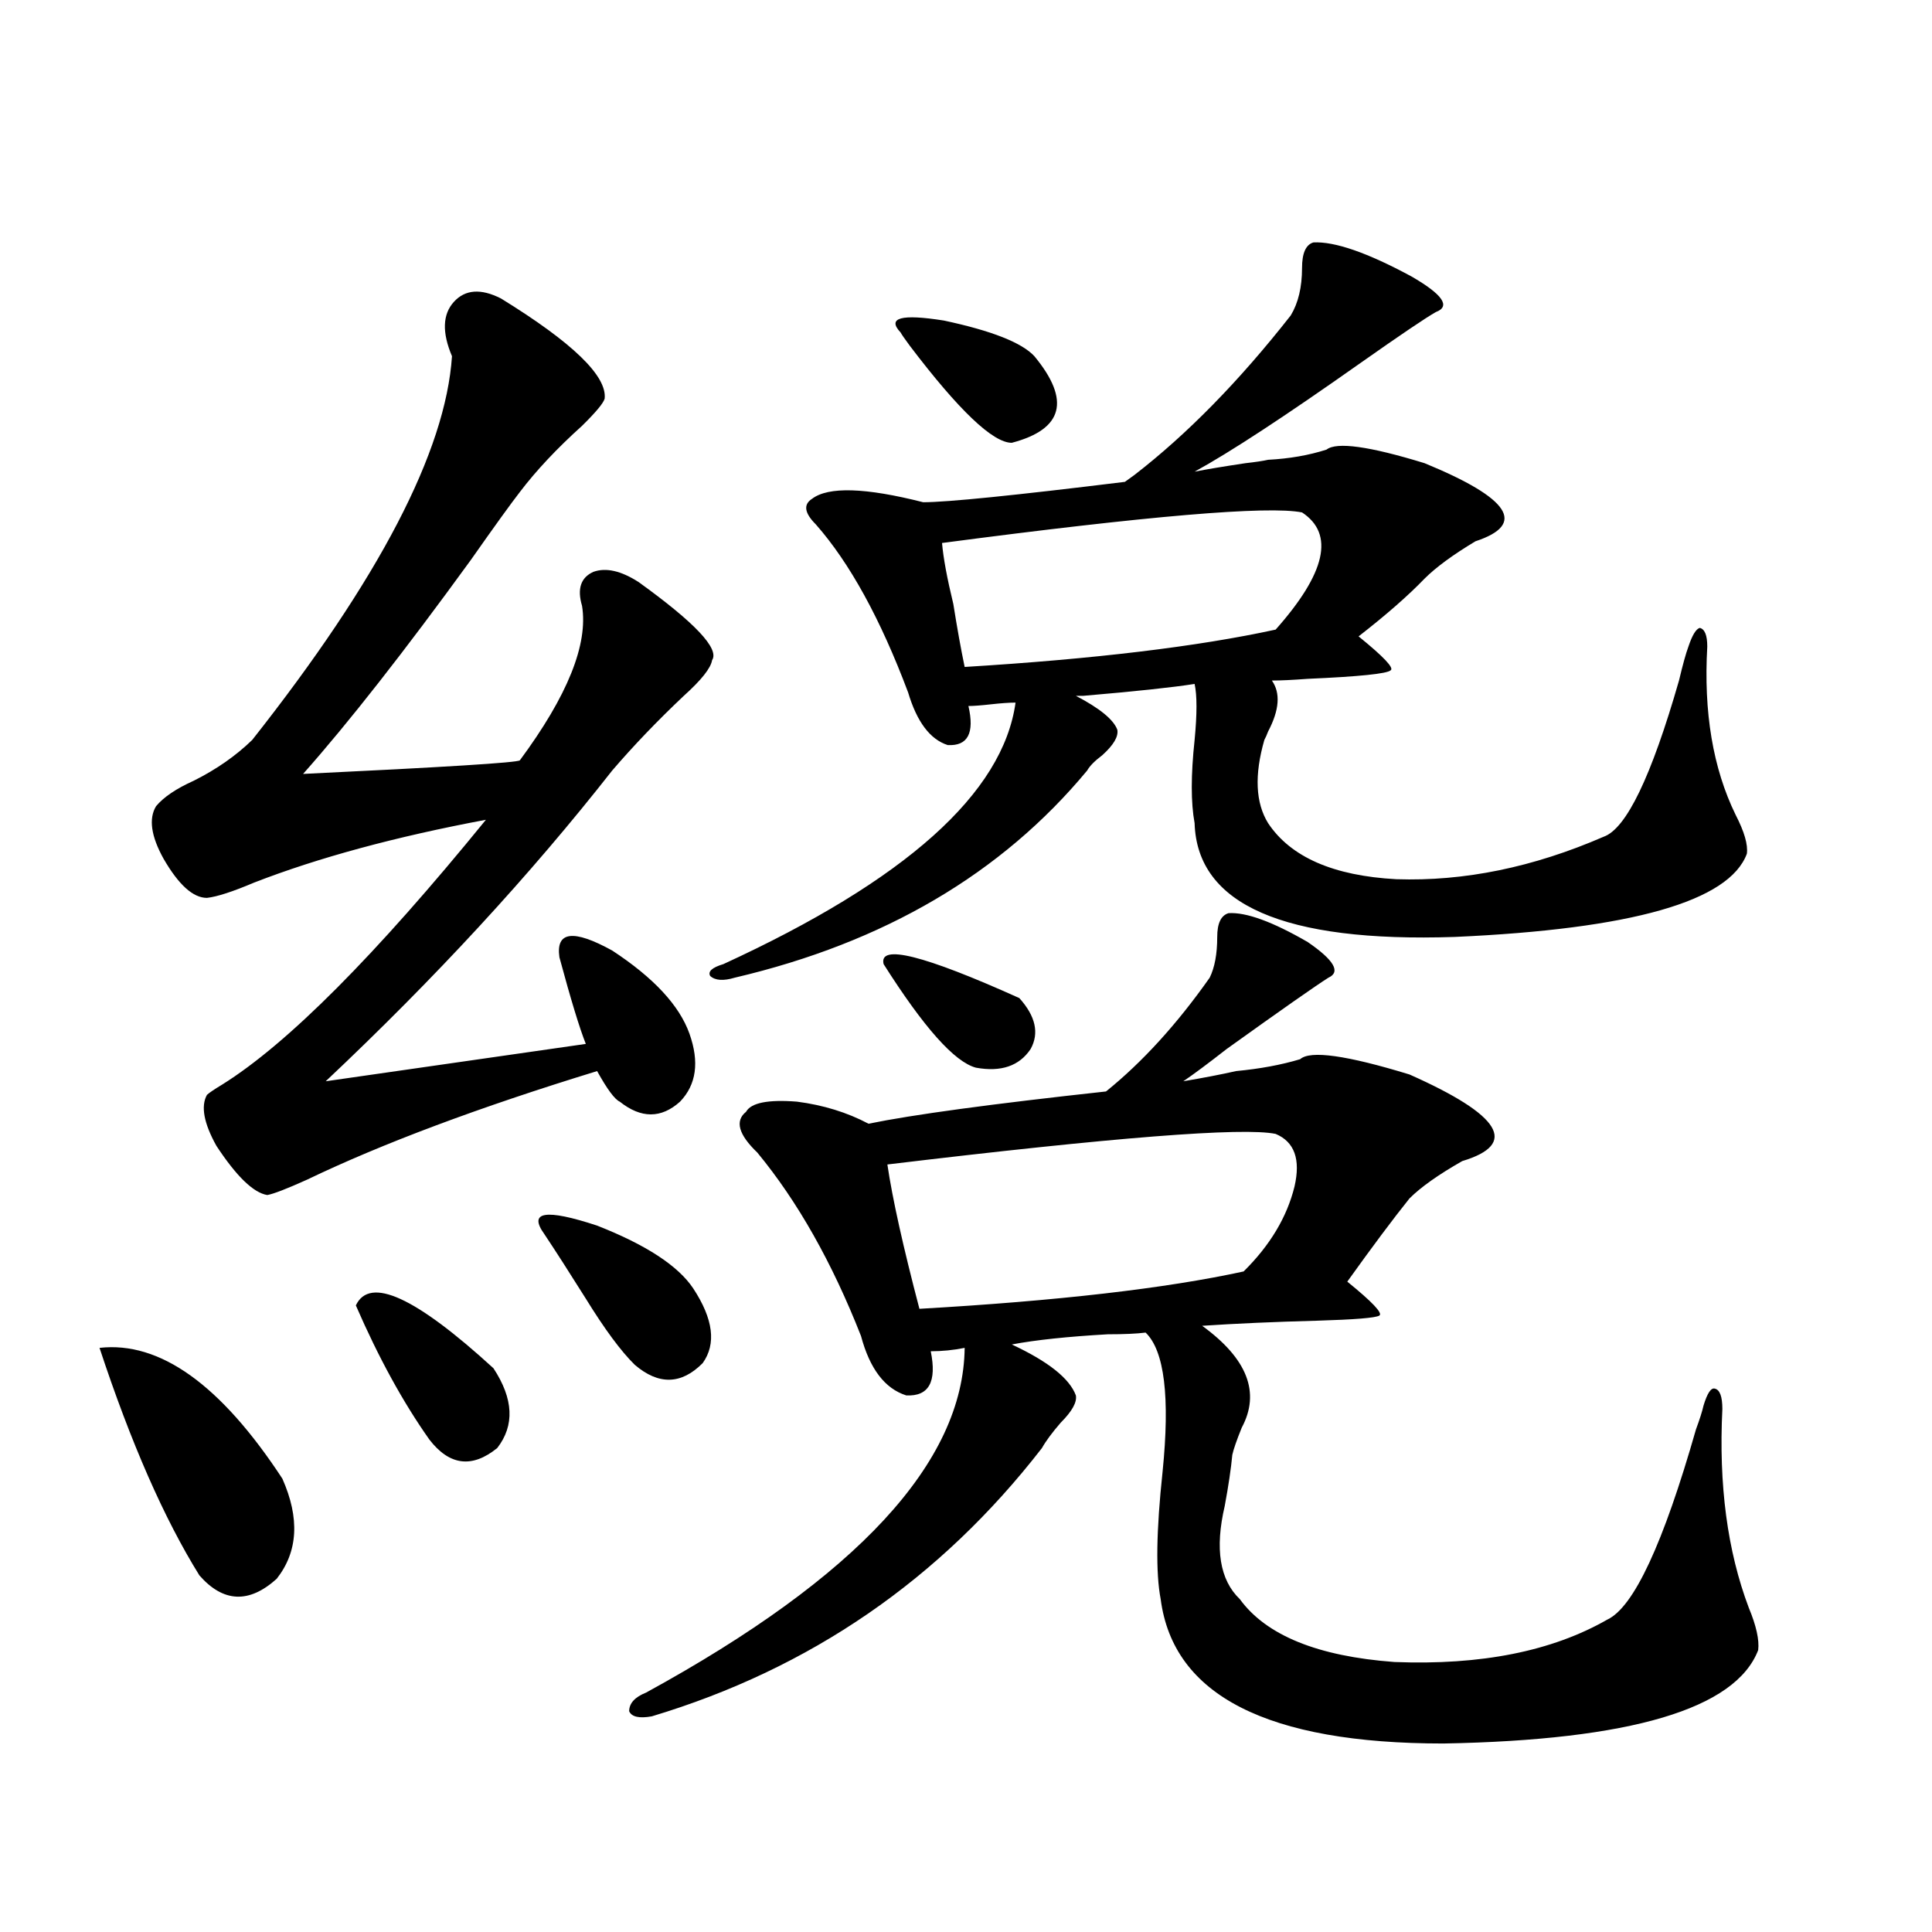
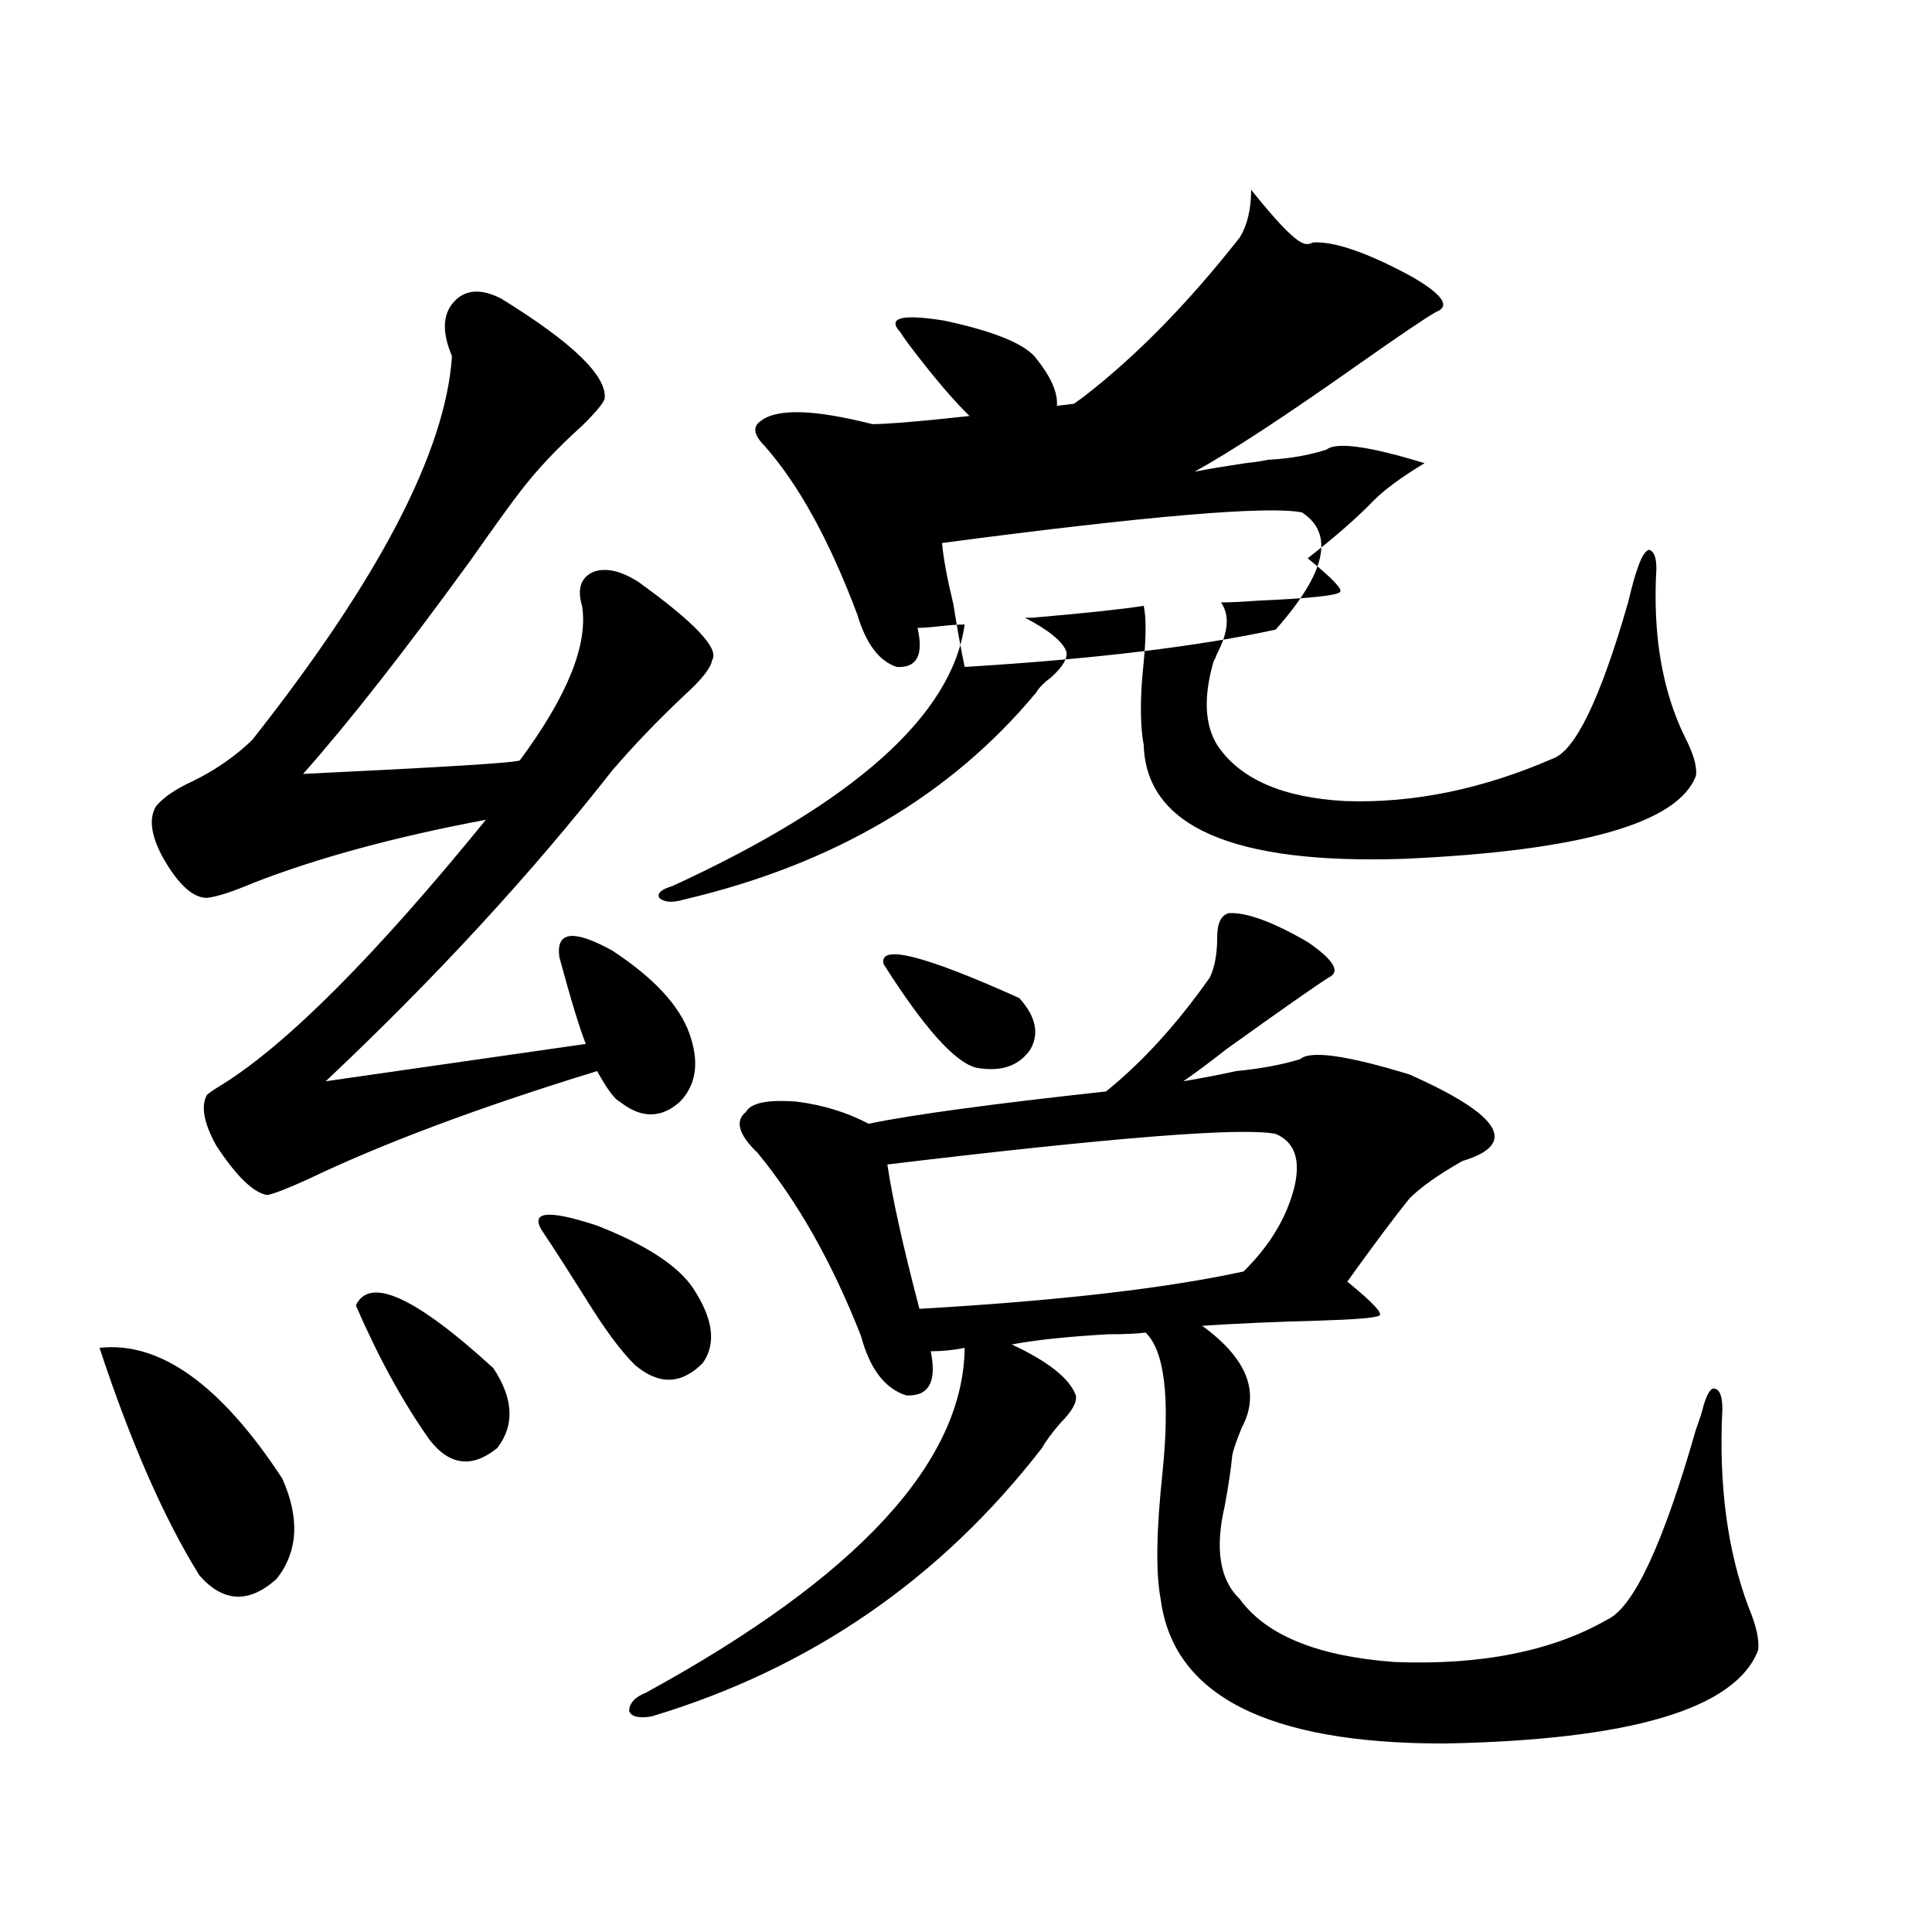
<svg xmlns="http://www.w3.org/2000/svg" version="1.1" id="图层_1" x="0px" y="0px" width="1000px" height="1000px" viewBox="0 0 1000 1000" enable-background="new 0 0 1000 1000" xml:space="preserve">
-   <path d="M51.511,697.653c31.219-3.516,62.758,19.048,94.632,67.676c9.101,20.517,8.125,37.793-2.927,51.855  c-14.313,12.895-27.651,12.305-39.999-1.758C85.001,786.134,67.761,746.871,51.511,697.653z M259.311,154.489  c37.072,22.852,54.953,40.141,53.657,51.855c-0.655,2.348-4.558,7.031-11.707,14.063c-13.018,11.728-23.749,23.154-32.194,34.277  c-4.558,5.864-13.018,17.578-25.365,35.156c-34.48,47.461-63.413,84.375-86.827,110.742c73.489-3.516,110.882-5.85,112.192-7.031  c24.71-33.398,35.441-60.054,32.194-79.98c-2.606-8.789-0.655-14.639,5.854-17.578c6.494-2.334,14.299-0.577,23.414,5.273  c29.268,21.094,41.95,34.58,38.048,40.43c-0.655,4.106-5.533,10.259-14.634,18.457c-13.658,12.895-26.021,25.791-37.072,38.672  c-42.285,53.916-91.705,107.529-148.289,160.84l134.631-19.336c-3.262-8.198-7.805-23.14-13.658-44.824  c-1.951-13.472,7.149-14.639,27.316-3.516c21.463,14.063,34.786,28.427,39.999,43.066c5.198,14.653,3.567,26.367-4.878,35.156  c-9.756,8.789-20.167,8.789-31.219,0c-2.606-1.167-6.509-6.441-11.707-15.82c-61.142,18.759-111.217,37.505-150.24,56.25  c-10.411,4.697-17.24,7.333-20.487,7.91c-7.164-1.167-15.944-9.668-26.341-25.488c-6.509-11.714-8.14-20.503-4.878-26.367  c1.296-1.167,3.902-2.925,7.805-5.273c33.811-21.094,79.343-66.797,136.582-137.109c-46.828,8.789-86.827,19.638-119.997,32.52  c-11.066,4.697-19.191,7.333-24.39,7.91c-7.164,0-14.634-6.729-22.438-20.215c-6.509-11.714-7.805-20.792-3.902-27.246  c3.902-4.683,10.396-9.077,19.512-13.184c11.707-5.85,21.783-12.881,30.243-21.094c65.685-83.194,100.15-149.414,103.412-198.633  c-5.213-12.305-4.878-21.67,0.976-28.125C240.774,149.806,248.899,149.215,259.311,154.489z M184.19,675.68  c7.149-15.23,30.884-4.395,71.218,32.52c10.396,15.82,11.052,29.594,1.951,41.309c-13.018,10.547-24.725,9.091-35.121-4.395  C208.58,725.778,195.897,702.638,184.19,675.68z M281.749,638.766c-8.46-11.714,0.641-13.184,27.316-4.395  c25.365,9.97,41.95,20.805,49.755,32.52c10.396,15.82,12.027,28.716,4.878,38.672c-11.066,11.137-22.773,11.426-35.121,0.879  c-7.164-7.031-15.609-18.457-25.365-34.277C294.752,658.692,287.603,647.555,281.749,638.766z M635.887,472.653  c9.101-0.577,22.759,4.395,40.975,14.941c13.658,9.38,17.226,15.532,10.731,18.457c-6.509,4.106-24.069,16.411-52.682,36.914  c-9.756,7.622-17.24,13.184-22.438,16.699c10.396-1.758,19.512-3.516,27.316-5.273c12.348-1.167,23.414-3.213,33.17-6.152  c5.198-4.683,24.055-2.046,56.584,7.91c47.469,21.094,56.584,36.035,27.316,44.824c-12.362,7.031-21.463,13.486-27.316,19.336  c-8.46,10.547-19.191,24.912-32.194,43.066c13.003,10.547,18.536,16.411,16.585,17.578c-1.951,1.181-12.683,2.06-32.194,2.637  c-22.118,0.591-41.95,1.469-59.511,2.637c23.414,17.001,30.243,34.58,20.487,52.734c-2.606,6.455-4.237,11.137-4.878,14.063  c-0.655,7.031-1.951,15.82-3.902,26.367c-5.213,22.275-2.606,38.384,7.805,48.34c13.658,18.745,40.319,29.581,79.998,32.52  c44.877,1.758,81.614-5.576,110.241-21.973c13.658-6.441,28.933-39.249,45.853-98.438c1.951-5.273,3.247-9.366,3.902-12.305  c1.951-6.441,3.902-9.366,5.854-8.789c2.592,0.591,3.902,4.106,3.902,10.547c-1.951,39.262,2.592,73.54,13.658,102.832  c3.902,9.366,5.519,16.699,4.878,21.973c-11.707,30.459-66.02,46.582-162.923,48.34c-91.064,0-139.844-24.912-146.338-74.707  c-2.606-13.472-2.286-35.445,0.976-65.918c3.902-38.672,0.976-62.691-8.78-72.07c-4.558,0.591-11.066,0.879-19.512,0.879  c-20.822,1.181-37.407,2.939-49.755,5.273c18.856,8.789,29.908,17.578,33.17,26.367c0.641,3.516-1.951,8.212-7.805,14.063  c-4.558,5.273-7.805,9.668-9.756,13.184c-52.682,67.978-119.997,114.258-201.946,138.867c-6.509,1.167-10.411,0.288-11.707-2.637  c0-4.106,2.927-7.333,8.78-9.668c109.266-59.766,164.219-119.229,164.874-178.418c-5.854,1.181-11.707,1.758-17.561,1.758  c3.247,15.82-0.976,23.442-12.683,22.852c-11.066-3.516-18.871-13.76-23.414-30.762c-14.969-38.081-32.85-69.722-53.657-94.922  c-9.756-9.366-11.707-16.397-5.854-21.094c2.592-4.683,11.372-6.441,26.341-5.273c13.658,1.758,26.006,5.576,37.072,11.426  c22.759-4.683,63.733-10.245,122.924-16.699c18.856-15.23,36.737-34.854,53.657-58.887c2.592-5.273,3.902-12.305,3.902-21.094  C630.033,477.926,631.984,473.834,635.887,472.653z M679.788,125.485c11.052-0.577,27.957,5.273,50.73,17.578  c16.25,9.38,20.487,15.532,12.683,18.457c-5.213,2.939-18.216,11.728-39.023,26.367c-39.023,27.548-67.65,46.294-85.852,56.25  c5.854-1.167,14.634-2.637,26.341-4.395c5.198-0.577,9.101-1.167,11.707-1.758c11.052-0.577,21.128-2.334,30.243-5.273  c5.198-4.092,22.104-1.758,50.73,7.031c44.222,18.169,53.002,31.641,26.341,40.43c-11.707,7.031-20.487,13.486-26.341,19.336  c-8.46,8.789-19.847,18.759-34.146,29.883c13.003,10.547,18.536,16.411,16.585,17.578c-1.951,1.758-16.265,3.227-42.926,4.395  c-7.805,0.591-13.993,0.879-18.536,0.879c4.543,6.455,3.902,15.244-1.951,26.367c-0.655,1.758-1.311,3.227-1.951,4.395  c-5.213,18.169-4.558,32.52,1.951,43.066c11.707,17.578,33.811,27.246,66.34,29.004c35.121,1.181,70.883-6.152,107.314-21.973  c11.707-4.092,24.71-31.05,39.023-80.859c1.951-8.198,3.567-14.063,4.878-17.578c1.951-5.85,3.902-9.077,5.854-9.668  c2.592,0.591,3.902,3.818,3.902,9.668c-1.951,33.989,2.927,62.993,14.634,87.012c4.543,8.789,6.494,15.532,5.854,20.215  c-9.115,24.609-59.511,38.974-151.216,43.066c-88.458,2.939-133.335-16.699-134.631-58.887c-1.951-10.547-1.951-24.898,0-43.066  c1.296-13.472,1.296-23.14,0-29.004c-11.066,1.758-30.243,3.818-57.56,6.152c-1.951,0-3.262,0-3.902,0  c12.348,6.455,19.512,12.305,21.463,17.578c0.641,3.516-1.951,7.91-7.805,13.184c-3.902,2.939-6.509,5.576-7.805,7.91  c-44.236,53.325-105.043,89.072-182.435,107.227c-5.854,1.758-10.091,1.469-12.683-0.879c-1.311-2.334,0.976-4.395,6.829-6.152  c94.297-43.355,144.707-88.467,151.216-135.352c-3.262,0-7.484,0.302-12.683,0.879c-5.213,0.591-9.115,0.879-11.707,0.879  c3.247,14.063-0.335,20.805-10.731,20.215c-9.115-2.925-15.944-12.002-20.487-27.246c-14.313-38.081-30.243-67.085-47.804-87.012  c-5.854-5.85-6.509-10.245-1.951-13.184c8.445-6.441,27.637-5.85,57.56,1.758c12.348,0,47.148-3.516,104.388-10.547l4.878-3.516  c27.316-21.094,54.298-48.628,80.974-82.617c3.902-6.441,5.854-14.639,5.854-24.609C673.935,131.06,675.886,126.666,679.788,125.485  z M457.354,499.02c-2.606-10.547,20.808-4.683,70.242,17.578c8.445,9.38,10.396,18.169,5.854,26.367  c-5.854,8.789-15.289,12.016-28.292,9.668C494.092,549.708,478.162,531.842,457.354,499.02z M660.276,586.91  c-16.92-3.516-83.9,1.758-200.971,15.82c2.592,17.578,8.125,42.49,16.585,74.707c71.538-4.092,127.467-10.547,167.801-19.336  c13.658-13.472,22.438-28.125,26.341-43.945C673.279,600.094,670.032,591.017,660.276,586.91z M466.135,172.067  c-7.164-7.608,0.32-9.668,22.438-6.152c24.71,5.273,40.319,11.426,46.828,18.457c18.856,22.852,14.954,37.793-11.707,44.824  c-9.756,0-27.316-16.699-52.682-50.098C468.406,175.582,466.775,173.248,466.135,172.067z M673.935,265.231  c-17.561-3.516-79.678,1.758-186.337,15.82c0.641,7.622,2.592,18.169,5.854,31.641c1.951,12.305,3.902,23.154,5.854,32.52  c66.98-4.092,120.638-10.547,160.972-19.336C686.282,296.583,690.84,276.368,673.935,265.231z" />
+   <path d="M51.511,697.653c31.219-3.516,62.758,19.048,94.632,67.676c9.101,20.517,8.125,37.793-2.927,51.855  c-14.313,12.895-27.651,12.305-39.999-1.758C85.001,786.134,67.761,746.871,51.511,697.653z M259.311,154.489  c37.072,22.852,54.953,40.141,53.657,51.855c-0.655,2.348-4.558,7.031-11.707,14.063c-13.018,11.728-23.749,23.154-32.194,34.277  c-4.558,5.864-13.018,17.578-25.365,35.156c-34.48,47.461-63.413,84.375-86.827,110.742c73.489-3.516,110.882-5.85,112.192-7.031  c24.71-33.398,35.441-60.054,32.194-79.98c-2.606-8.789-0.655-14.639,5.854-17.578c6.494-2.334,14.299-0.577,23.414,5.273  c29.268,21.094,41.95,34.58,38.048,40.43c-0.655,4.106-5.533,10.259-14.634,18.457c-13.658,12.895-26.021,25.791-37.072,38.672  c-42.285,53.916-91.705,107.529-148.289,160.84l134.631-19.336c-3.262-8.198-7.805-23.14-13.658-44.824  c-1.951-13.472,7.149-14.639,27.316-3.516c21.463,14.063,34.786,28.427,39.999,43.066c5.198,14.653,3.567,26.367-4.878,35.156  c-9.756,8.789-20.167,8.789-31.219,0c-2.606-1.167-6.509-6.441-11.707-15.82c-61.142,18.759-111.217,37.505-150.24,56.25  c-10.411,4.697-17.24,7.333-20.487,7.91c-7.164-1.167-15.944-9.668-26.341-25.488c-6.509-11.714-8.14-20.503-4.878-26.367  c1.296-1.167,3.902-2.925,7.805-5.273c33.811-21.094,79.343-66.797,136.582-137.109c-46.828,8.789-86.827,19.638-119.997,32.52  c-11.066,4.697-19.191,7.333-24.39,7.91c-7.164,0-14.634-6.729-22.438-20.215c-6.509-11.714-7.805-20.792-3.902-27.246  c3.902-4.683,10.396-9.077,19.512-13.184c11.707-5.85,21.783-12.881,30.243-21.094c65.685-83.194,100.15-149.414,103.412-198.633  c-5.213-12.305-4.878-21.67,0.976-28.125C240.774,149.806,248.899,149.215,259.311,154.489z M184.19,675.68  c7.149-15.23,30.884-4.395,71.218,32.52c10.396,15.82,11.052,29.594,1.951,41.309c-13.018,10.547-24.725,9.091-35.121-4.395  C208.58,725.778,195.897,702.638,184.19,675.68z M281.749,638.766c-8.46-11.714,0.641-13.184,27.316-4.395  c25.365,9.97,41.95,20.805,49.755,32.52c10.396,15.82,12.027,28.716,4.878,38.672c-11.066,11.137-22.773,11.426-35.121,0.879  c-7.164-7.031-15.609-18.457-25.365-34.277C294.752,658.692,287.603,647.555,281.749,638.766z M635.887,472.653  c9.101-0.577,22.759,4.395,40.975,14.941c13.658,9.38,17.226,15.532,10.731,18.457c-6.509,4.106-24.069,16.411-52.682,36.914  c-9.756,7.622-17.24,13.184-22.438,16.699c10.396-1.758,19.512-3.516,27.316-5.273c12.348-1.167,23.414-3.213,33.17-6.152  c5.198-4.683,24.055-2.046,56.584,7.91c47.469,21.094,56.584,36.035,27.316,44.824c-12.362,7.031-21.463,13.486-27.316,19.336  c-8.46,10.547-19.191,24.912-32.194,43.066c13.003,10.547,18.536,16.411,16.585,17.578c-1.951,1.181-12.683,2.06-32.194,2.637  c-22.118,0.591-41.95,1.469-59.511,2.637c23.414,17.001,30.243,34.58,20.487,52.734c-2.606,6.455-4.237,11.137-4.878,14.063  c-0.655,7.031-1.951,15.82-3.902,26.367c-5.213,22.275-2.606,38.384,7.805,48.34c13.658,18.745,40.319,29.581,79.998,32.52  c44.877,1.758,81.614-5.576,110.241-21.973c13.658-6.441,28.933-39.249,45.853-98.438c1.951-5.273,3.247-9.366,3.902-12.305  c1.951-6.441,3.902-9.366,5.854-8.789c2.592,0.591,3.902,4.106,3.902,10.547c-1.951,39.262,2.592,73.54,13.658,102.832  c3.902,9.366,5.519,16.699,4.878,21.973c-11.707,30.459-66.02,46.582-162.923,48.34c-91.064,0-139.844-24.912-146.338-74.707  c-2.606-13.472-2.286-35.445,0.976-65.918c3.902-38.672,0.976-62.691-8.78-72.07c-4.558,0.591-11.066,0.879-19.512,0.879  c-20.822,1.181-37.407,2.939-49.755,5.273c18.856,8.789,29.908,17.578,33.17,26.367c0.641,3.516-1.951,8.212-7.805,14.063  c-4.558,5.273-7.805,9.668-9.756,13.184c-52.682,67.978-119.997,114.258-201.946,138.867c-6.509,1.167-10.411,0.288-11.707-2.637  c0-4.106,2.927-7.333,8.78-9.668c109.266-59.766,164.219-119.229,164.874-178.418c-5.854,1.181-11.707,1.758-17.561,1.758  c3.247,15.82-0.976,23.442-12.683,22.852c-11.066-3.516-18.871-13.76-23.414-30.762c-14.969-38.081-32.85-69.722-53.657-94.922  c-9.756-9.366-11.707-16.397-5.854-21.094c2.592-4.683,11.372-6.441,26.341-5.273c13.658,1.758,26.006,5.576,37.072,11.426  c22.759-4.683,63.733-10.245,122.924-16.699c18.856-15.23,36.737-34.854,53.657-58.887c2.592-5.273,3.902-12.305,3.902-21.094  C630.033,477.926,631.984,473.834,635.887,472.653z M679.788,125.485c11.052-0.577,27.957,5.273,50.73,17.578  c16.25,9.38,20.487,15.532,12.683,18.457c-5.213,2.939-18.216,11.728-39.023,26.367c-39.023,27.548-67.65,46.294-85.852,56.25  c5.854-1.167,14.634-2.637,26.341-4.395c5.198-0.577,9.101-1.167,11.707-1.758c11.052-0.577,21.128-2.334,30.243-5.273  c5.198-4.092,22.104-1.758,50.73,7.031c-11.707,7.031-20.487,13.486-26.341,19.336  c-8.46,8.789-19.847,18.759-34.146,29.883c13.003,10.547,18.536,16.411,16.585,17.578c-1.951,1.758-16.265,3.227-42.926,4.395  c-7.805,0.591-13.993,0.879-18.536,0.879c4.543,6.455,3.902,15.244-1.951,26.367c-0.655,1.758-1.311,3.227-1.951,4.395  c-5.213,18.169-4.558,32.52,1.951,43.066c11.707,17.578,33.811,27.246,66.34,29.004c35.121,1.181,70.883-6.152,107.314-21.973  c11.707-4.092,24.71-31.05,39.023-80.859c1.951-8.198,3.567-14.063,4.878-17.578c1.951-5.85,3.902-9.077,5.854-9.668  c2.592,0.591,3.902,3.818,3.902,9.668c-1.951,33.989,2.927,62.993,14.634,87.012c4.543,8.789,6.494,15.532,5.854,20.215  c-9.115,24.609-59.511,38.974-151.216,43.066c-88.458,2.939-133.335-16.699-134.631-58.887c-1.951-10.547-1.951-24.898,0-43.066  c1.296-13.472,1.296-23.14,0-29.004c-11.066,1.758-30.243,3.818-57.56,6.152c-1.951,0-3.262,0-3.902,0  c12.348,6.455,19.512,12.305,21.463,17.578c0.641,3.516-1.951,7.91-7.805,13.184c-3.902,2.939-6.509,5.576-7.805,7.91  c-44.236,53.325-105.043,89.072-182.435,107.227c-5.854,1.758-10.091,1.469-12.683-0.879c-1.311-2.334,0.976-4.395,6.829-6.152  c94.297-43.355,144.707-88.467,151.216-135.352c-3.262,0-7.484,0.302-12.683,0.879c-5.213,0.591-9.115,0.879-11.707,0.879  c3.247,14.063-0.335,20.805-10.731,20.215c-9.115-2.925-15.944-12.002-20.487-27.246c-14.313-38.081-30.243-67.085-47.804-87.012  c-5.854-5.85-6.509-10.245-1.951-13.184c8.445-6.441,27.637-5.85,57.56,1.758c12.348,0,47.148-3.516,104.388-10.547l4.878-3.516  c27.316-21.094,54.298-48.628,80.974-82.617c3.902-6.441,5.854-14.639,5.854-24.609C673.935,131.06,675.886,126.666,679.788,125.485  z M457.354,499.02c-2.606-10.547,20.808-4.683,70.242,17.578c8.445,9.38,10.396,18.169,5.854,26.367  c-5.854,8.789-15.289,12.016-28.292,9.668C494.092,549.708,478.162,531.842,457.354,499.02z M660.276,586.91  c-16.92-3.516-83.9,1.758-200.971,15.82c2.592,17.578,8.125,42.49,16.585,74.707c71.538-4.092,127.467-10.547,167.801-19.336  c13.658-13.472,22.438-28.125,26.341-43.945C673.279,600.094,670.032,591.017,660.276,586.91z M466.135,172.067  c-7.164-7.608,0.32-9.668,22.438-6.152c24.71,5.273,40.319,11.426,46.828,18.457c18.856,22.852,14.954,37.793-11.707,44.824  c-9.756,0-27.316-16.699-52.682-50.098C468.406,175.582,466.775,173.248,466.135,172.067z M673.935,265.231  c-17.561-3.516-79.678,1.758-186.337,15.82c0.641,7.622,2.592,18.169,5.854,31.641c1.951,12.305,3.902,23.154,5.854,32.52  c66.98-4.092,120.638-10.547,160.972-19.336C686.282,296.583,690.84,276.368,673.935,265.231z" />
</svg>